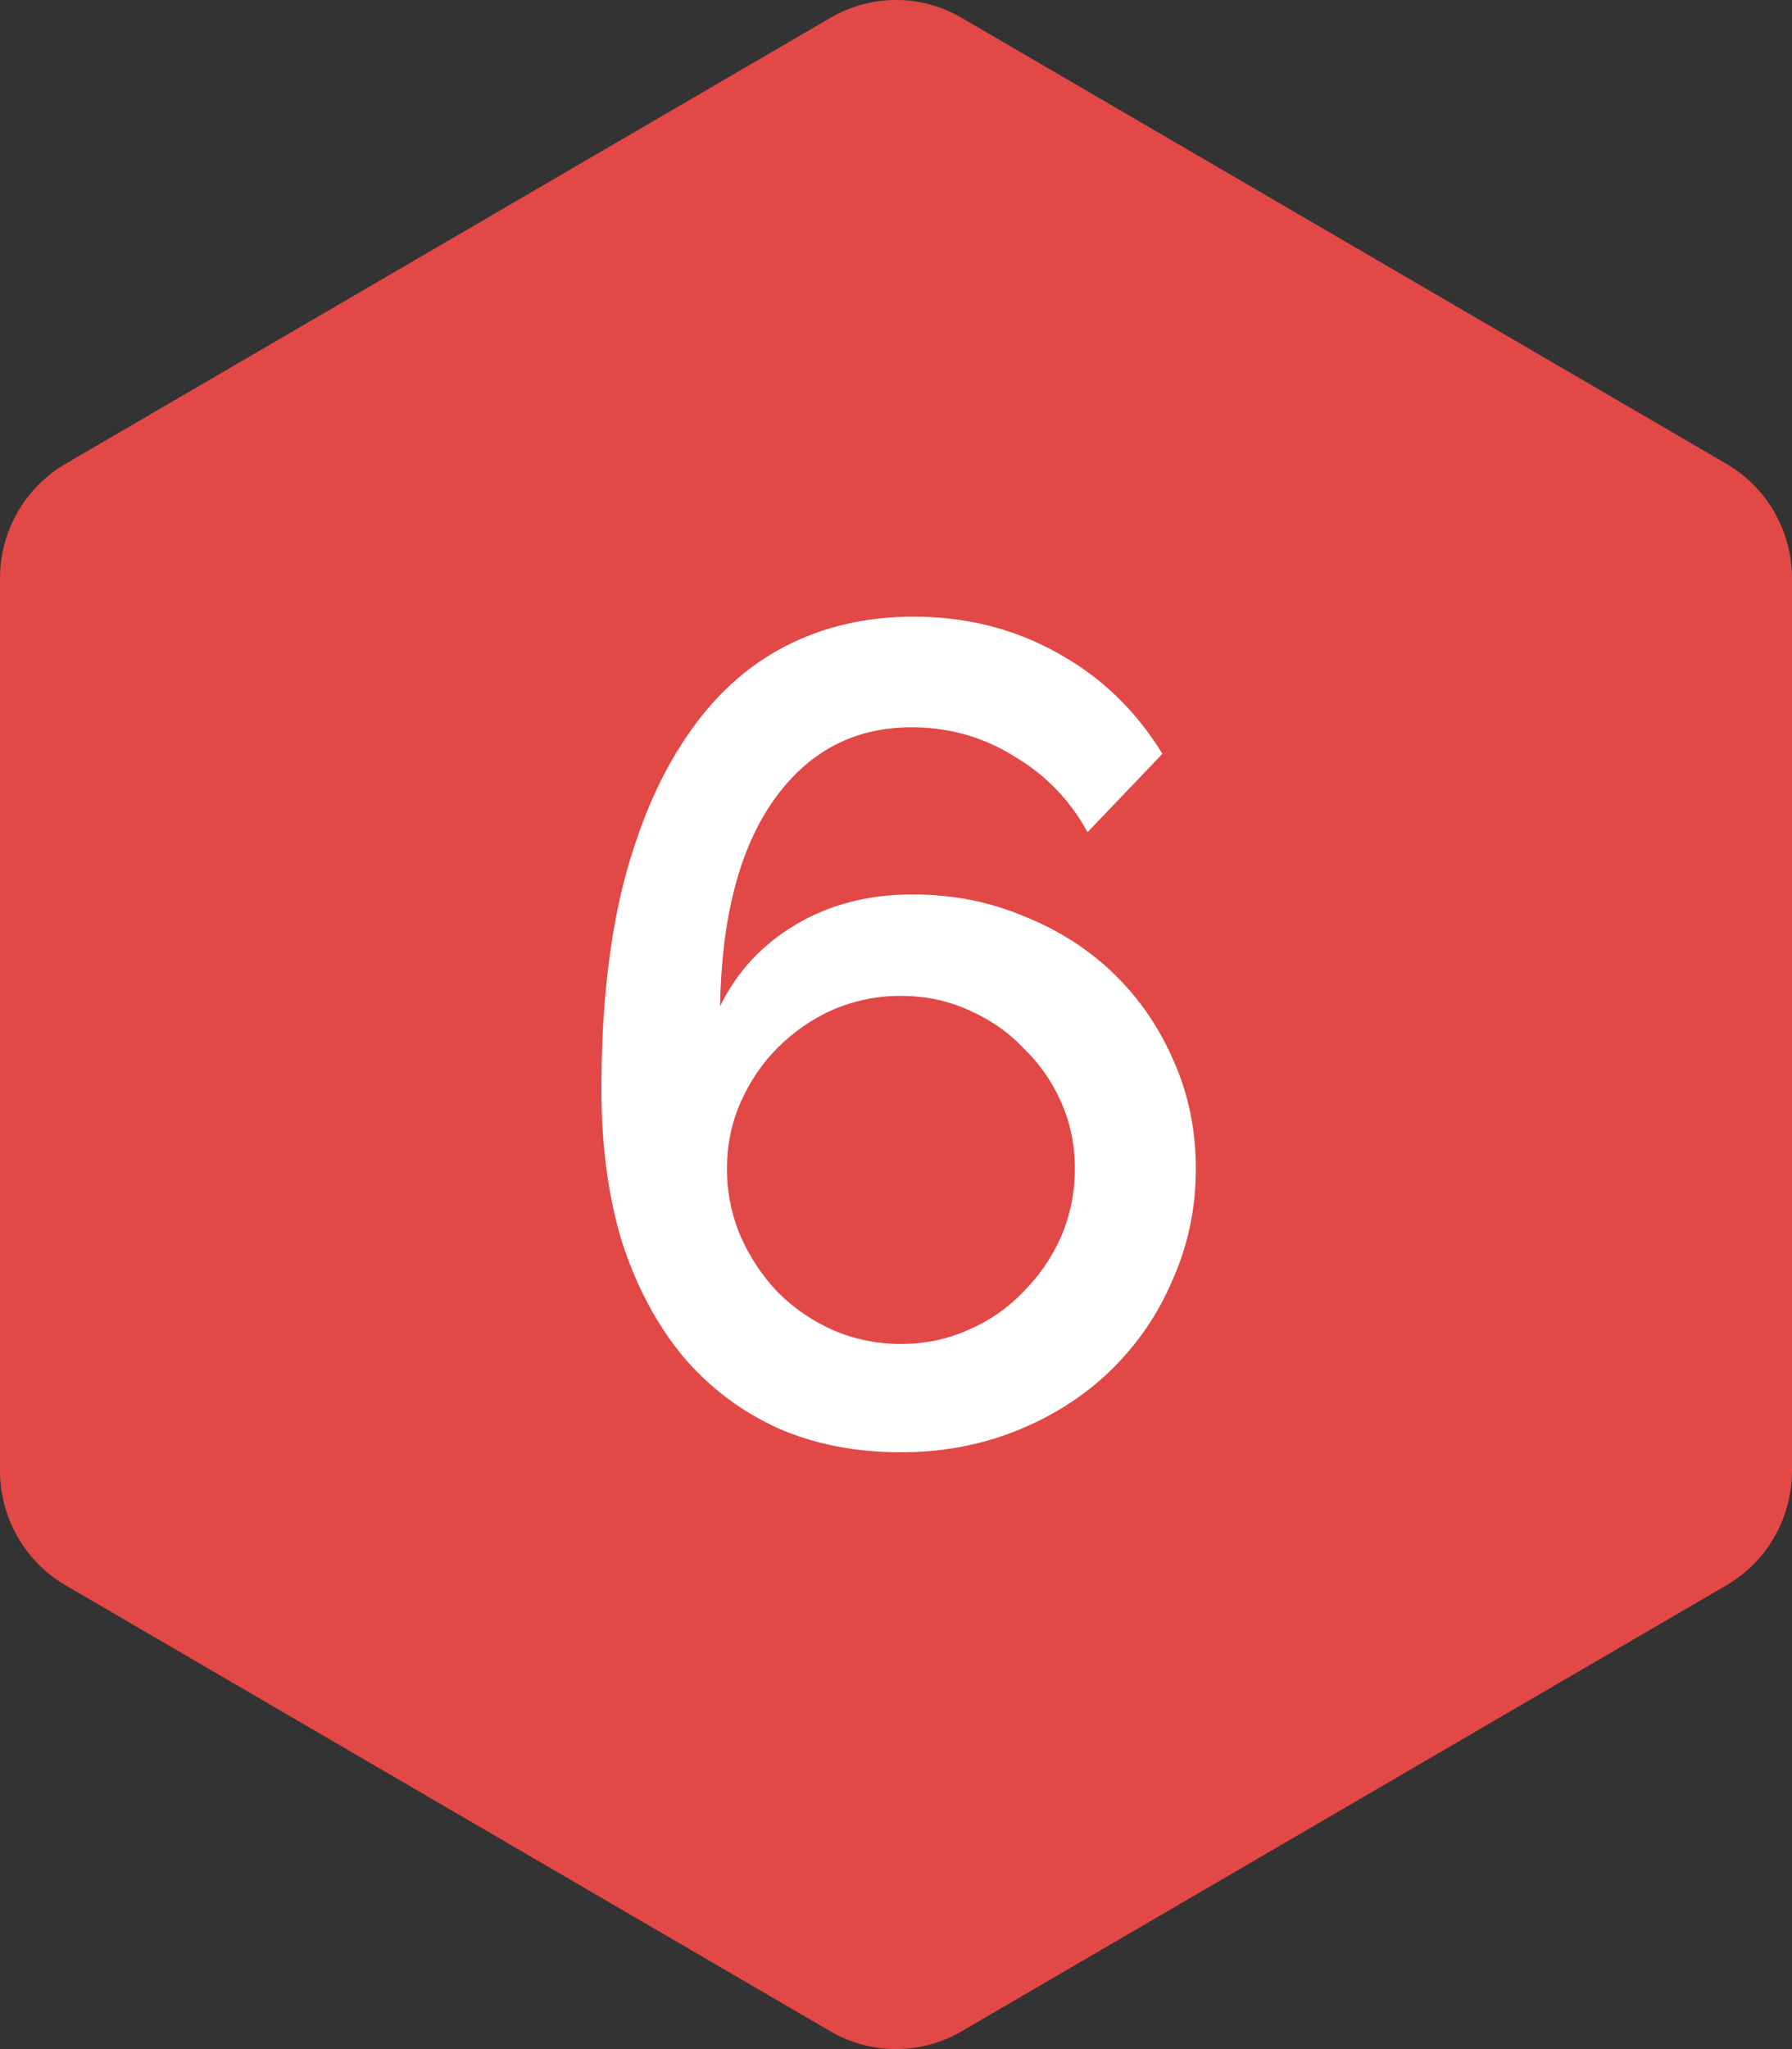
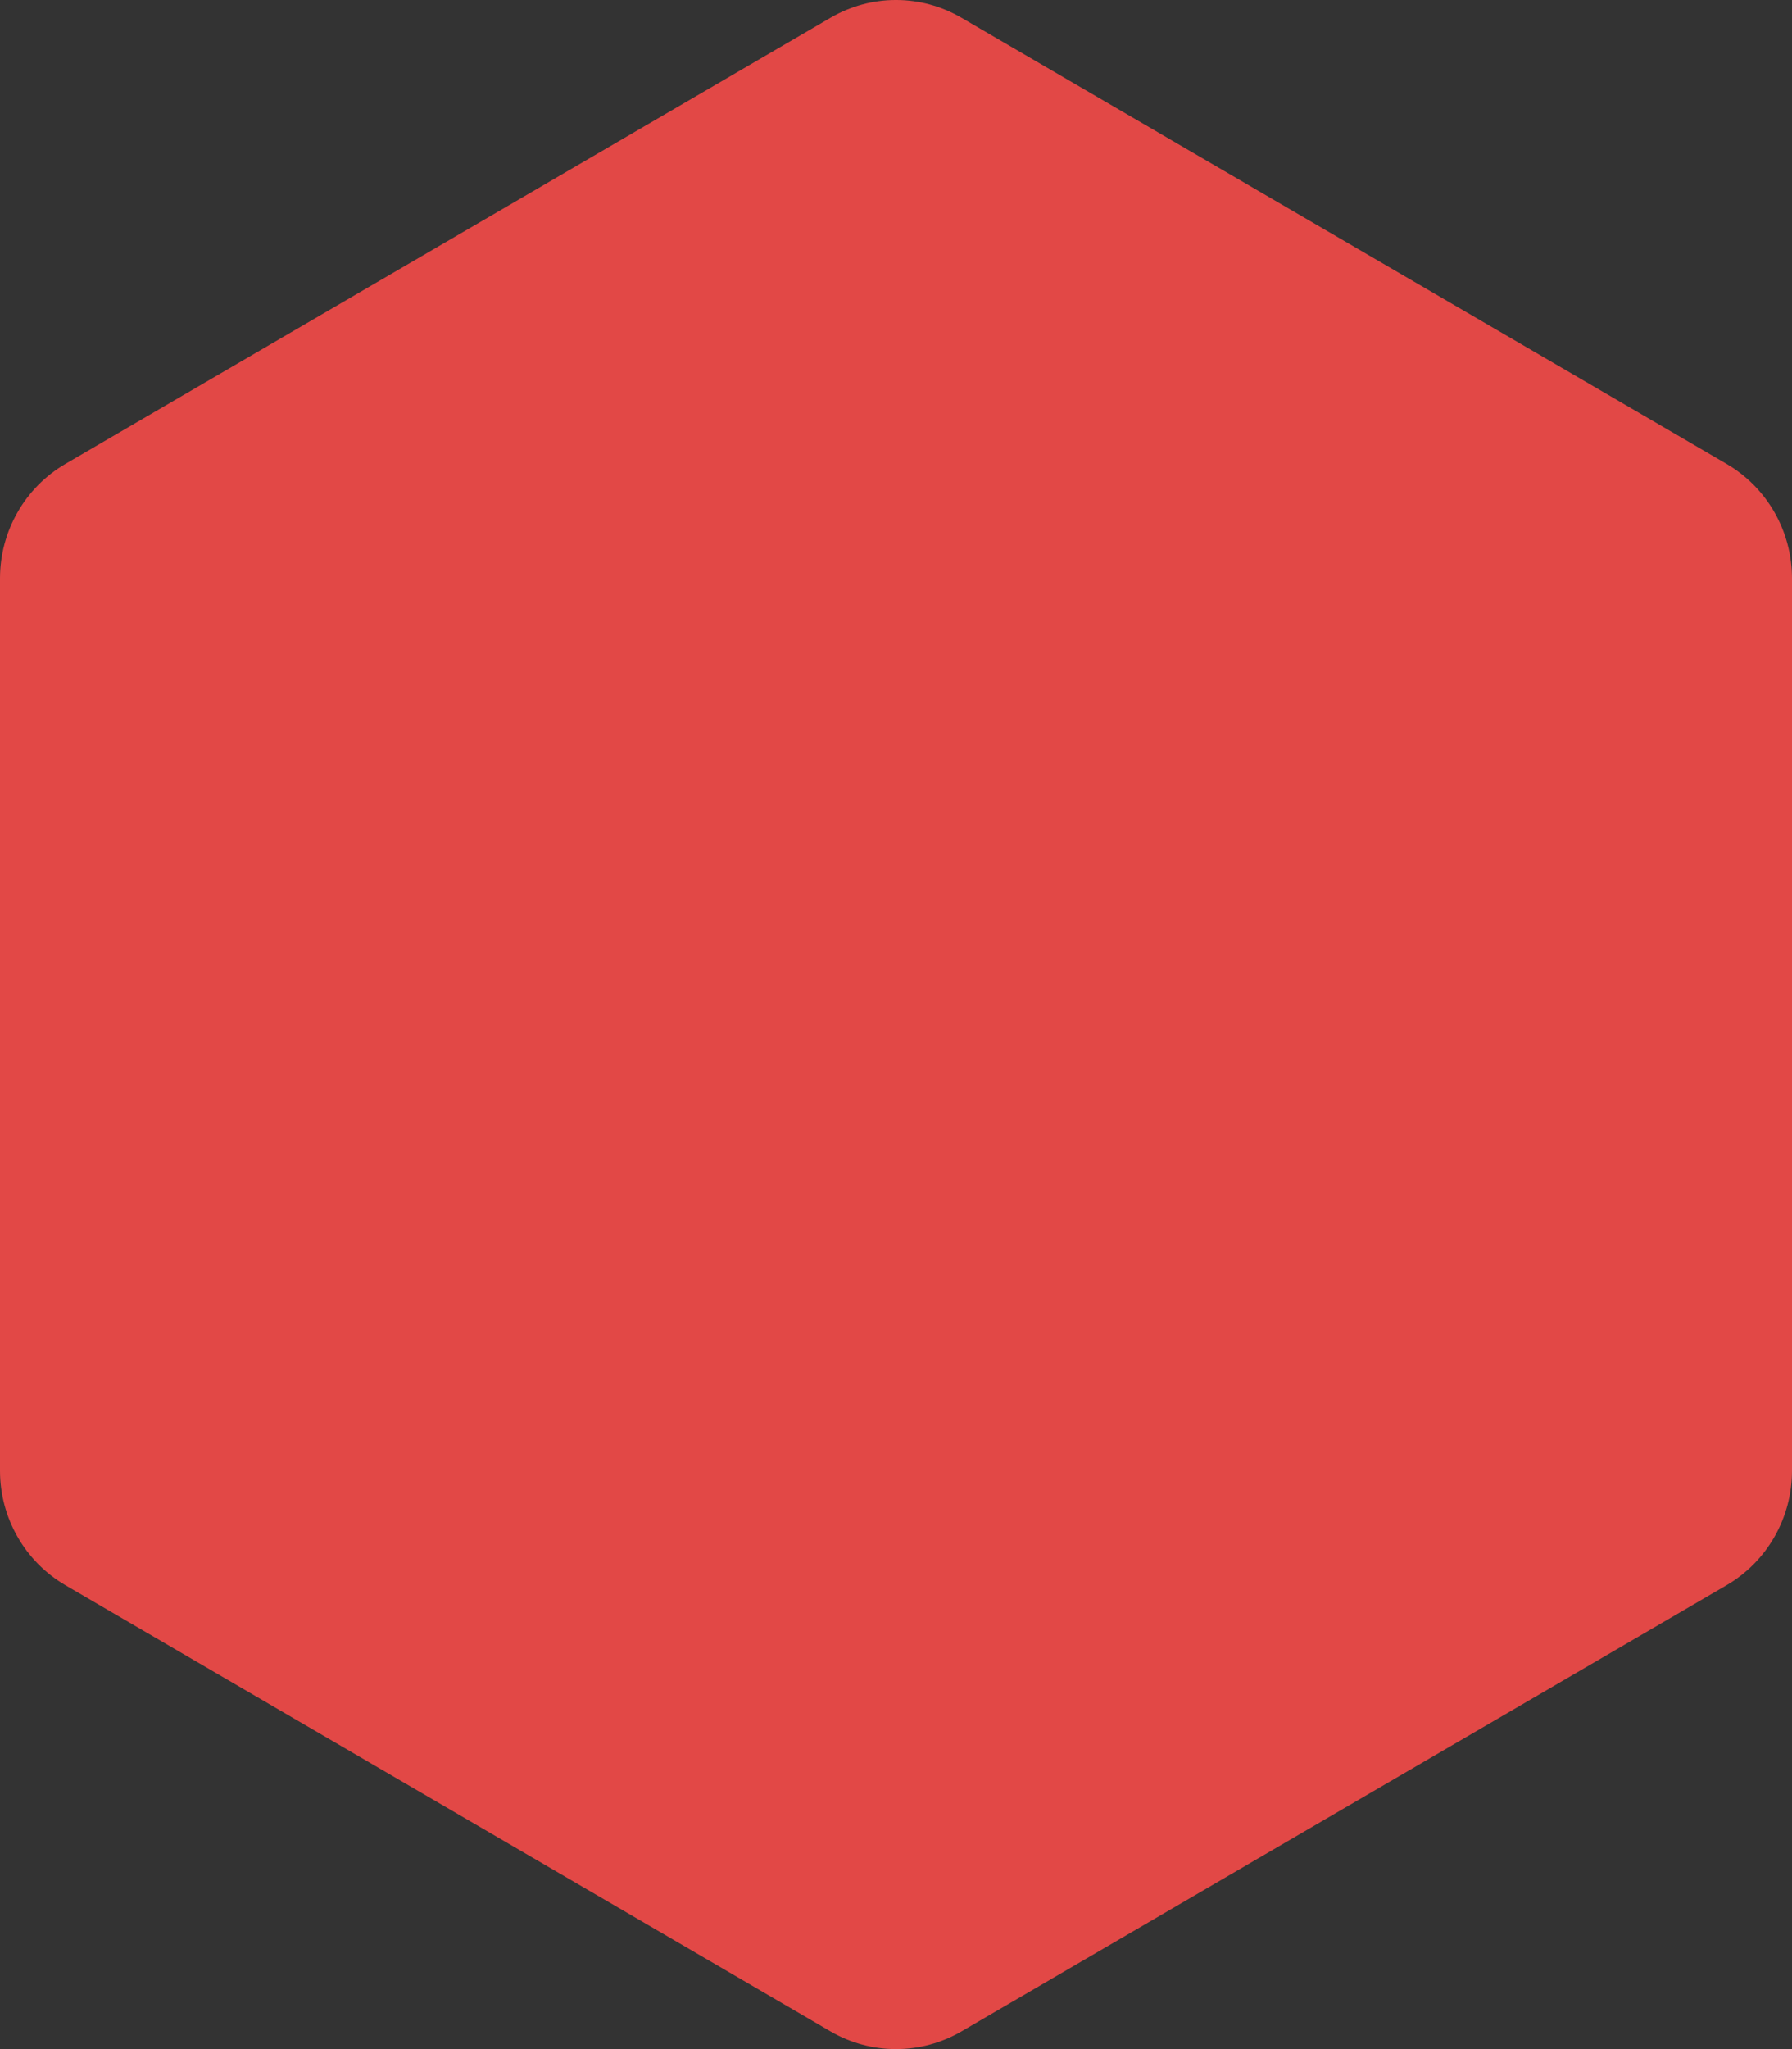
<svg xmlns="http://www.w3.org/2000/svg" width="56" height="64" viewBox="0 0 56 64" fill="none">
  <rect x="0" y="0" width="56" height="64" fill="#333333" stroke="none" />
  <path d="M25.954 0.554C27.22 -0.185 28.78 -0.185 30.046 0.554L53.954 14.488C55.22 15.226 56 16.59 56 18.066V45.934C56 47.41 55.22 48.774 53.954 49.512L30.046 63.447C28.78 64.184 27.22 64.184 25.954 63.447L2.046 49.512C0.78 48.774 0 47.41 0 45.934V18.066C0 16.59 0.78 15.226 2.046 14.488L25.954 0.554Z" fill="#E24846" />
-   <path d="M37.37 36.504C37.37 37.728 37.13 38.88 36.65 39.96C36.194 41.04 35.546 41.988 34.706 42.804C33.89 43.596 32.918 44.22 31.79 44.676C30.662 45.132 29.45 45.36 28.154 45.36C26.738 45.36 25.454 45.108 24.302 44.604C23.15 44.076 22.166 43.332 21.35 42.372C20.534 41.388 19.898 40.2 19.442 38.808C19.01 37.392 18.794 35.796 18.794 34.02C18.794 31.572 19.022 29.436 19.478 27.612C19.958 25.764 20.618 24.228 21.458 23.004C22.298 21.756 23.318 20.82 24.518 20.196C25.718 19.572 27.062 19.26 28.55 19.26C30.182 19.26 31.67 19.632 33.014 20.376C34.382 21.12 35.486 22.176 36.326 23.544L33.986 25.992C33.434 24.984 32.666 24.192 31.682 23.616C30.722 23.016 29.654 22.716 28.478 22.716C26.678 22.716 25.238 23.484 24.158 25.02C23.102 26.532 22.55 28.668 22.502 31.428C23.03 30.348 23.822 29.496 24.878 28.872C25.934 28.248 27.146 27.936 28.514 27.936C29.762 27.936 30.926 28.164 32.006 28.62C33.086 29.052 34.022 29.652 34.814 30.42C35.606 31.188 36.23 32.1 36.686 33.156C37.142 34.188 37.37 35.304 37.37 36.504ZM28.154 41.976C28.898 41.976 29.594 41.832 30.242 41.544C30.914 41.256 31.49 40.86 31.97 40.356C32.474 39.852 32.87 39.276 33.158 38.628C33.446 37.956 33.59 37.248 33.59 36.504C33.59 35.76 33.446 35.064 33.158 34.416C32.87 33.768 32.474 33.204 31.97 32.724C31.49 32.22 30.914 31.824 30.242 31.536C29.594 31.248 28.898 31.104 28.154 31.104C27.41 31.104 26.702 31.248 26.03 31.536C25.382 31.824 24.806 32.22 24.302 32.724C23.822 33.204 23.438 33.768 23.15 34.416C22.862 35.064 22.718 35.76 22.718 36.504C22.718 37.248 22.862 37.956 23.15 38.628C23.438 39.276 23.822 39.852 24.302 40.356C24.806 40.86 25.382 41.256 26.03 41.544C26.702 41.832 27.41 41.976 28.154 41.976Z" fill="white" />
</svg>